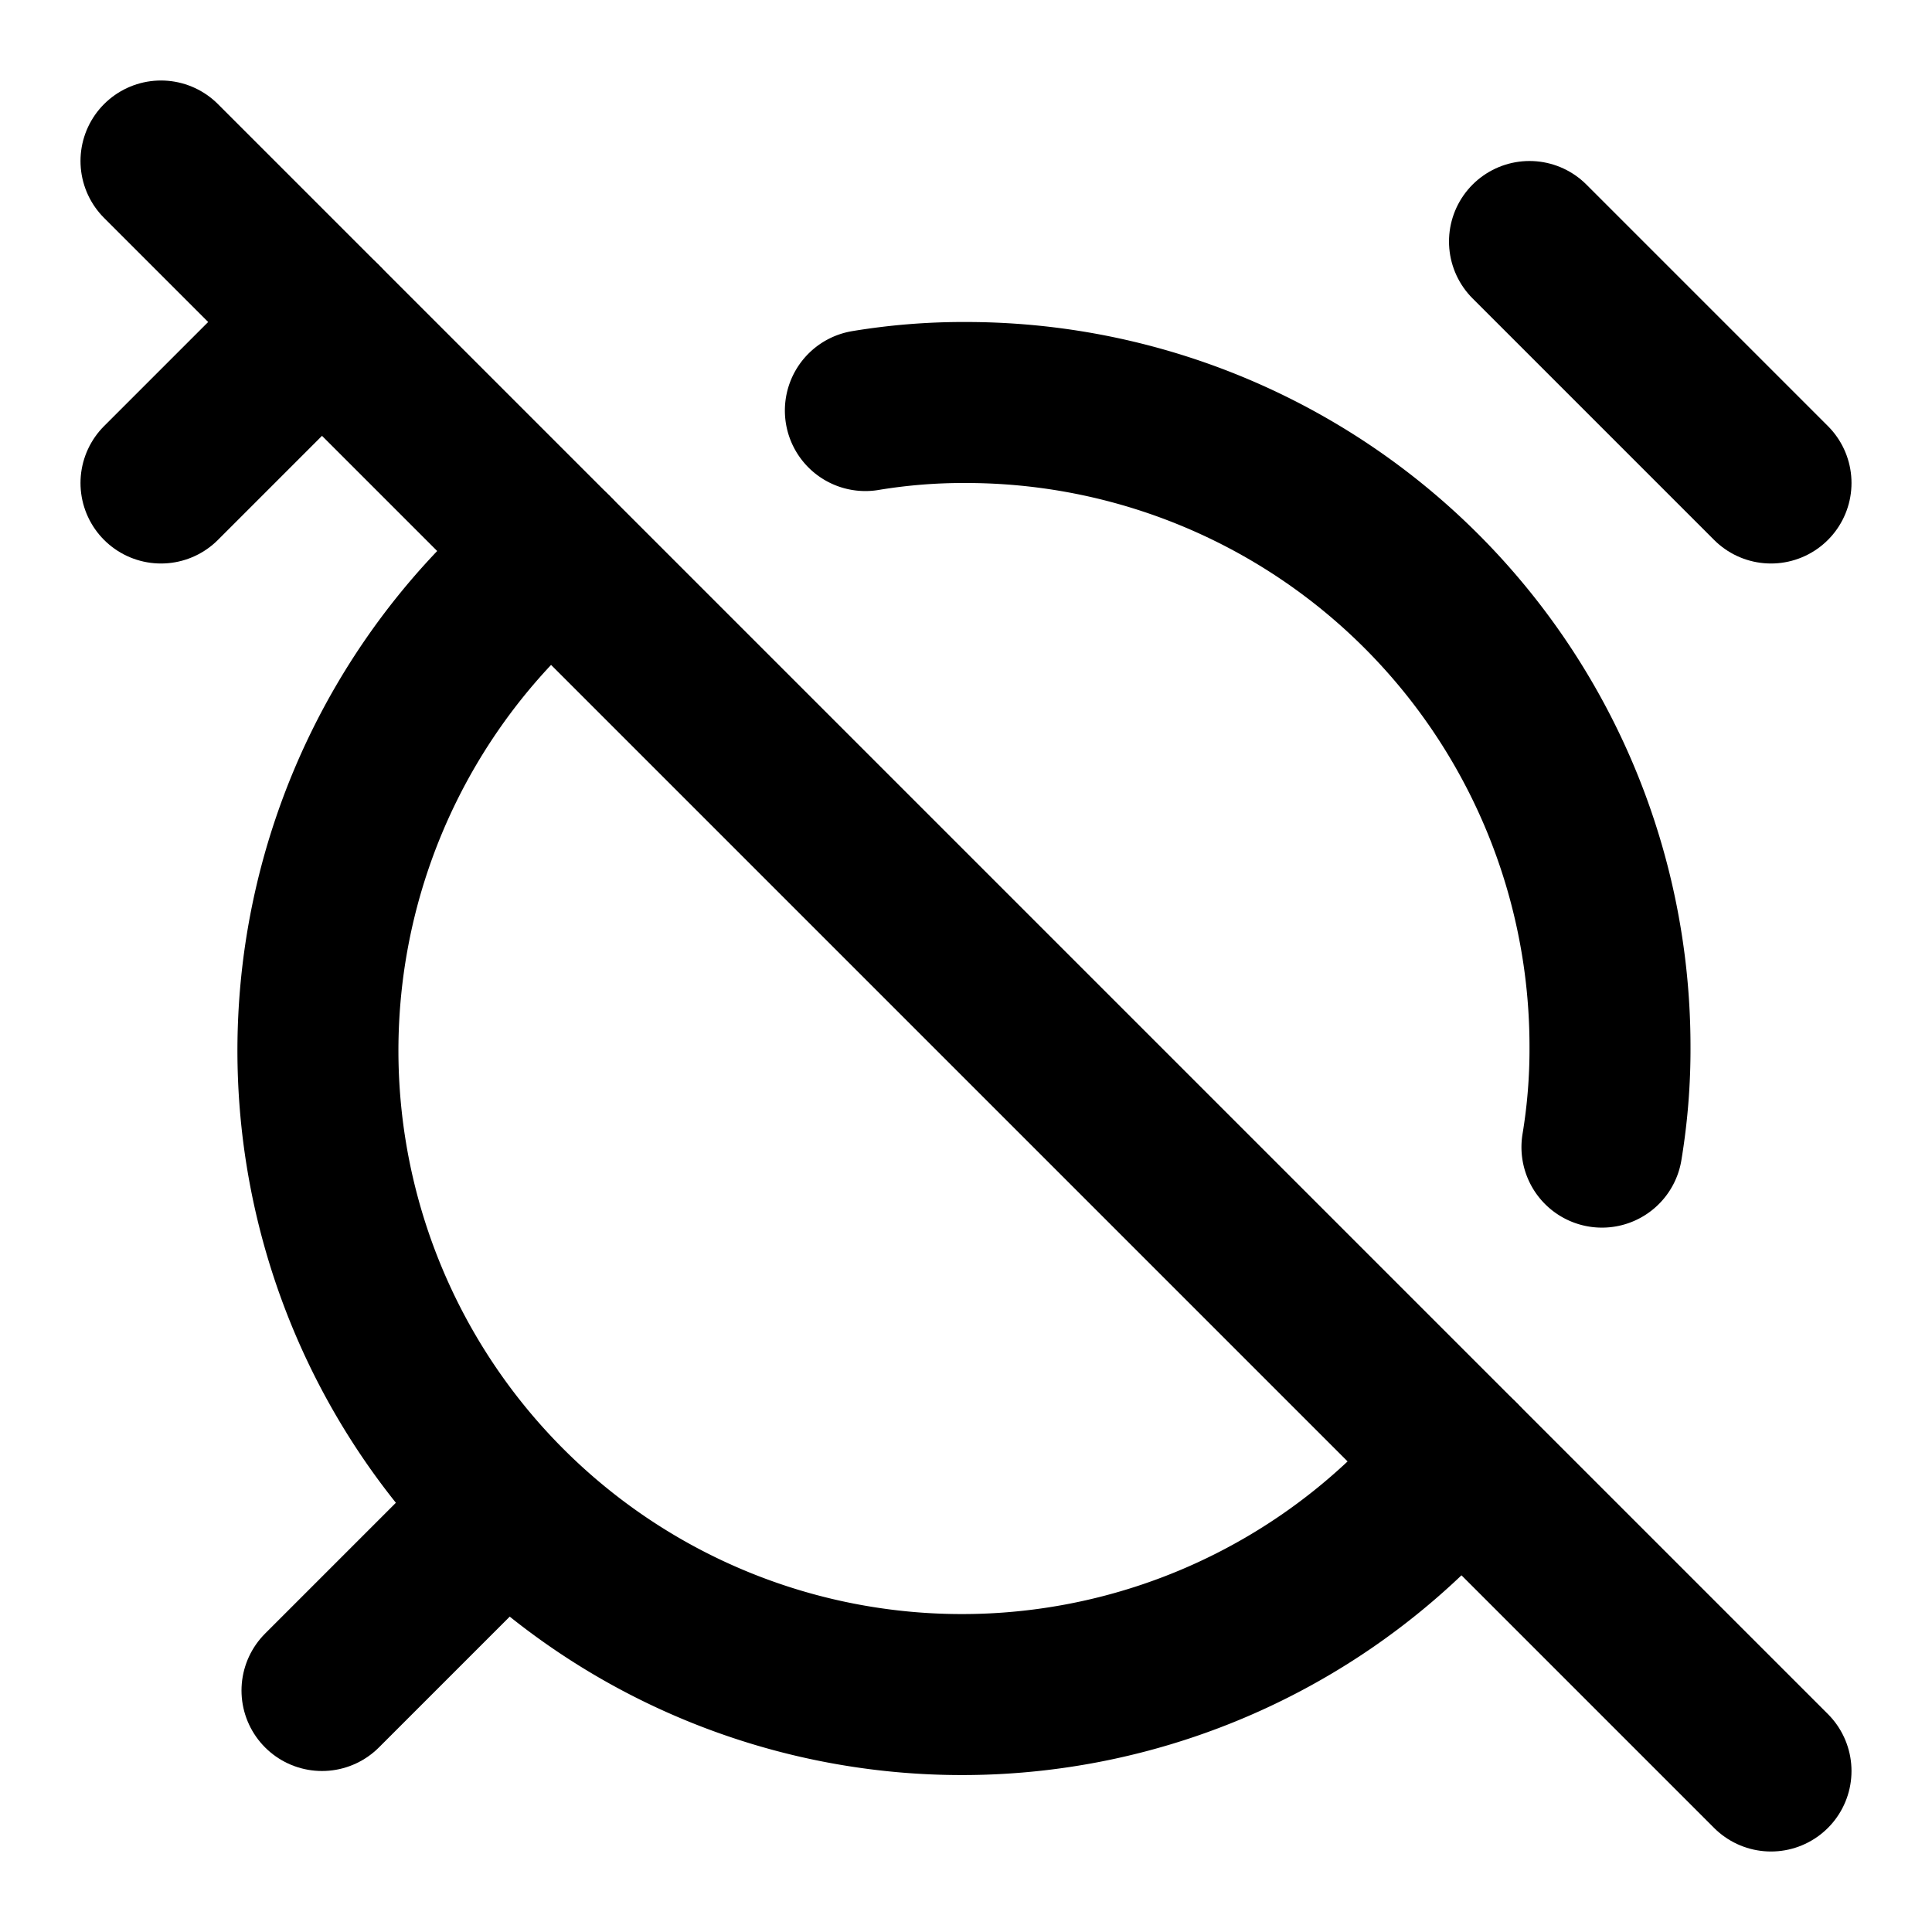
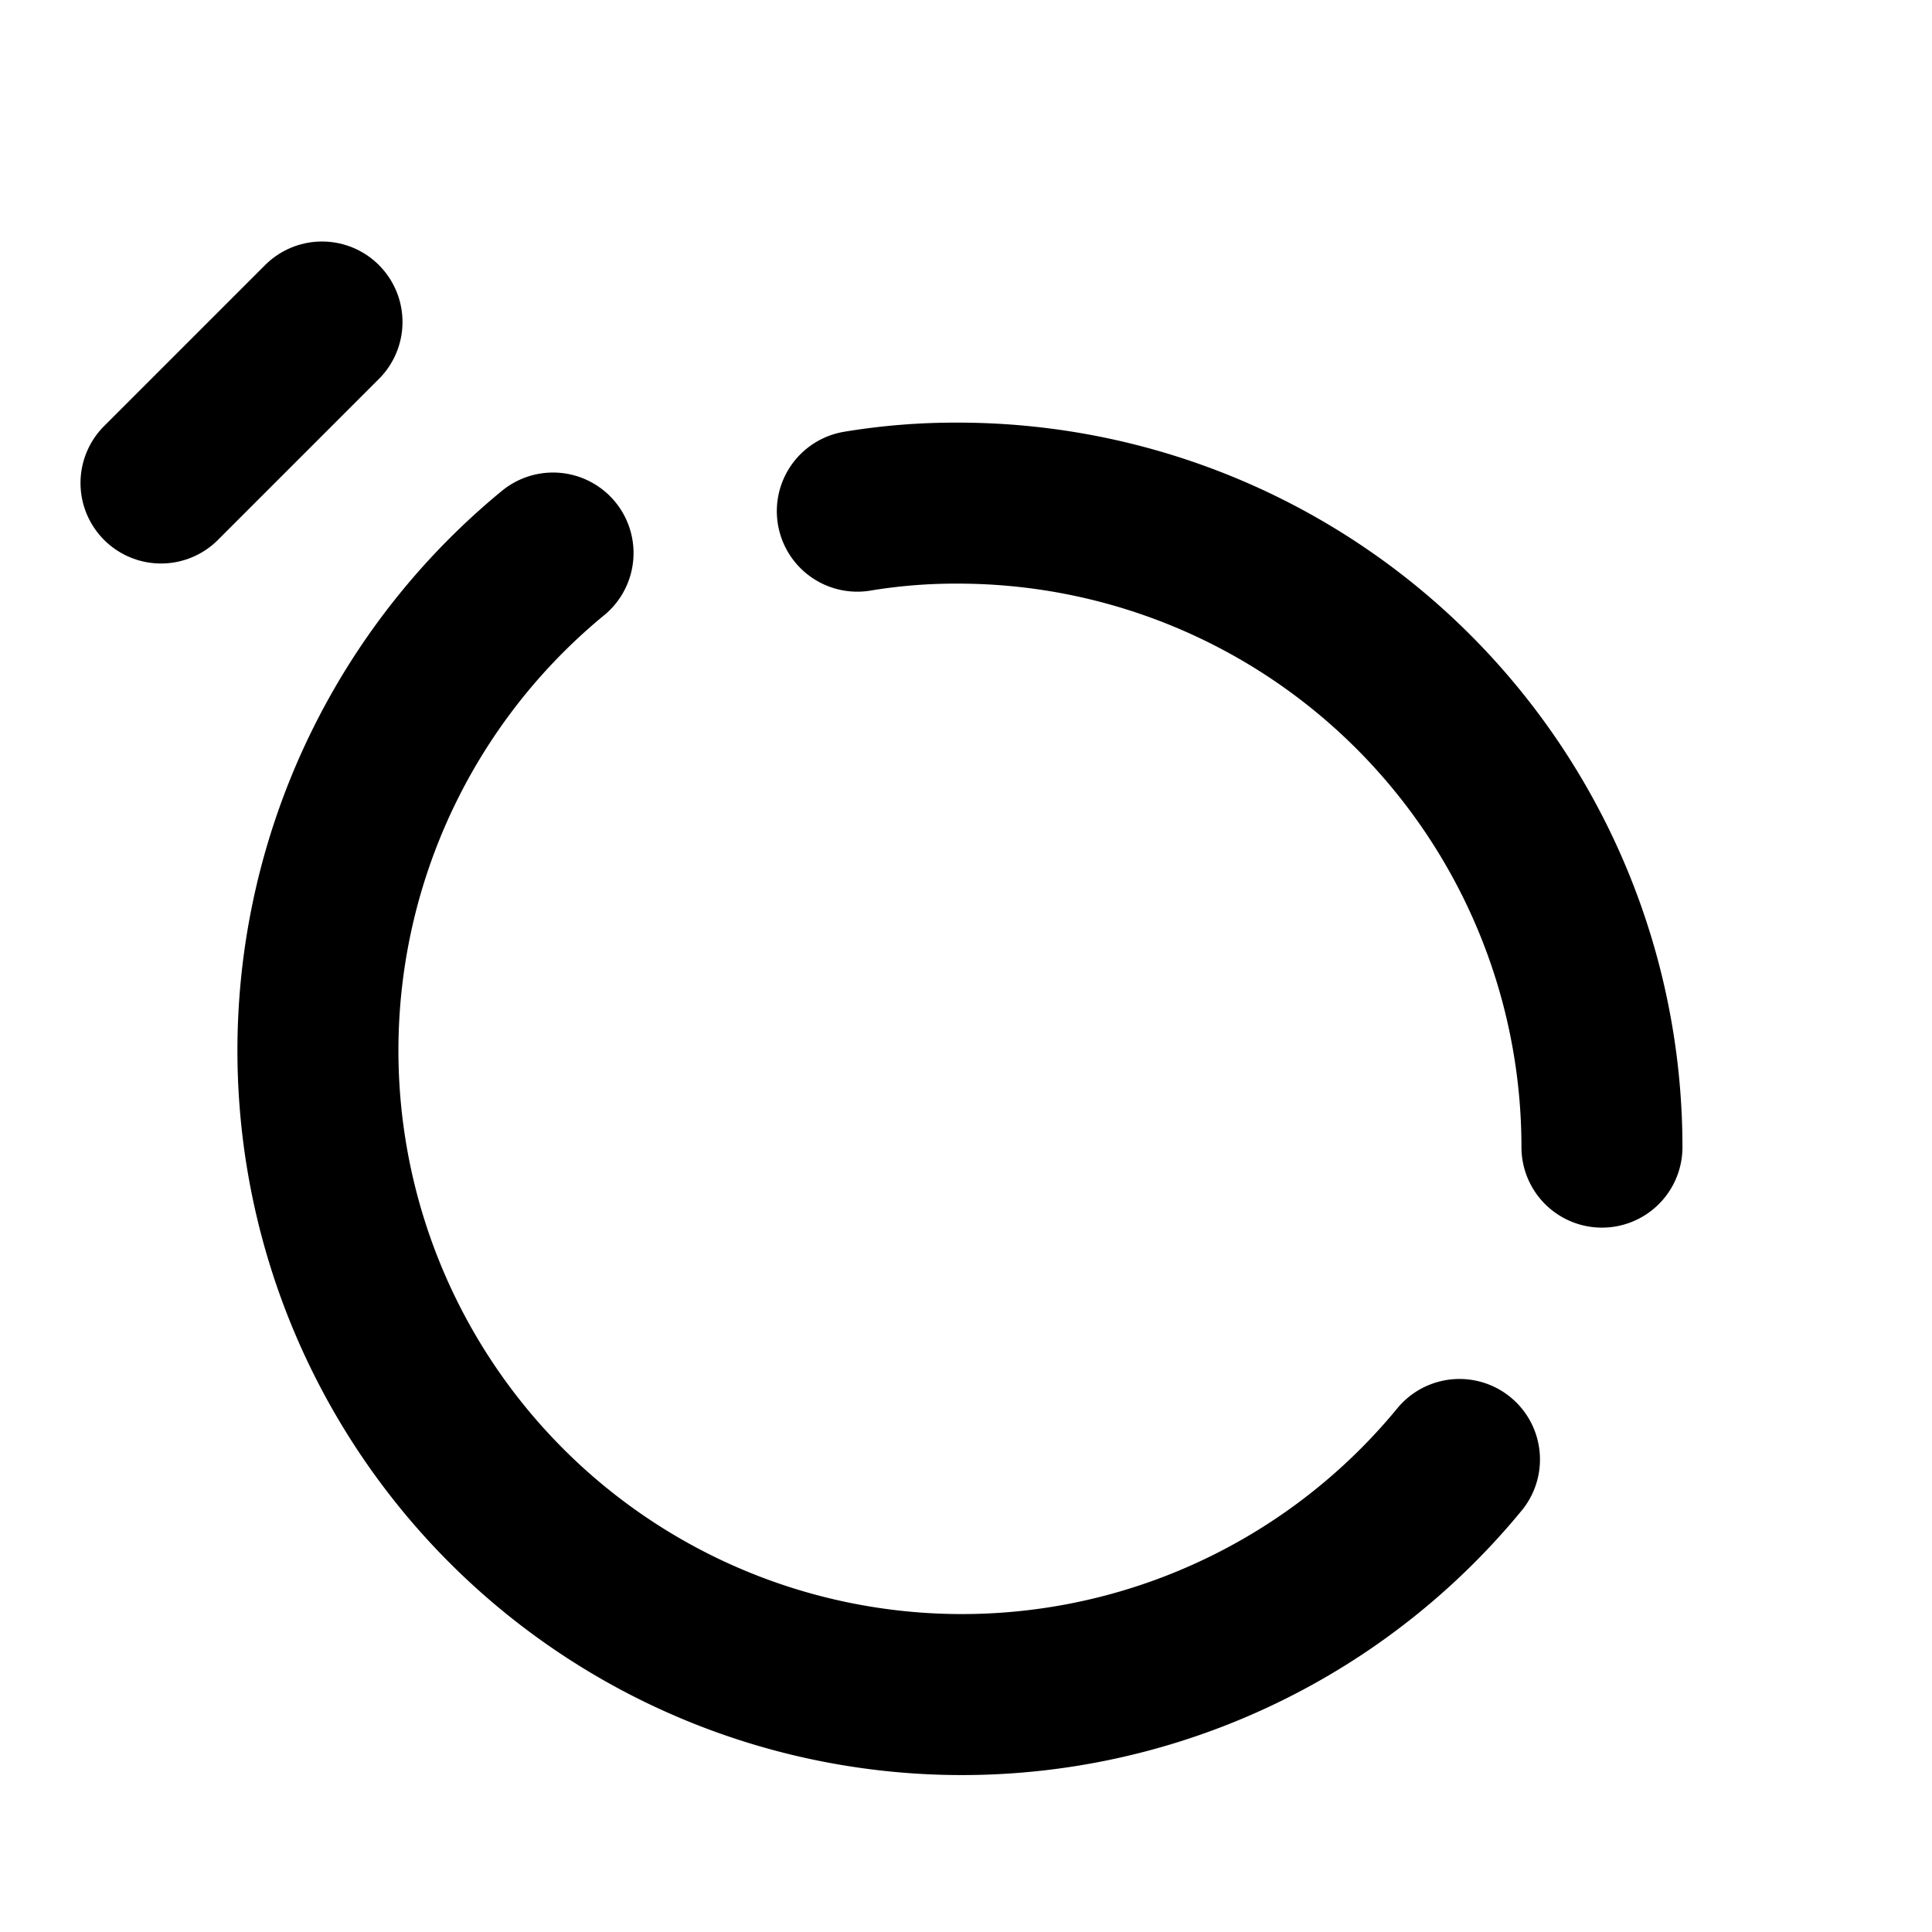
<svg xmlns="http://www.w3.org/2000/svg" width="24" height="24" viewBox="0 0 24 24" fill="none" stroke="currentColor" stroke-width="2" stroke-linecap="round" stroke-linejoin="round">
  <path d="M6.87 6.87a8 8 0 1 0 11.26 11.26" />
-   <path d="M19.9 14.25A7.44 7.44 0 0 0 20 13a8 8 0 0 0-8-8 7.44 7.44 0 0 0-1.25.1" />
-   <path d="m22 6-3-3" />
-   <path d="m6 19-2 2" />
-   <path d="m2 2 20 20" />
+   <path d="M19.9 14.25a8 8 0 0 0-8-8 7.44 7.44 0 0 0-1.25.1" />
  <path d="M4 4 2 6" />
</svg>